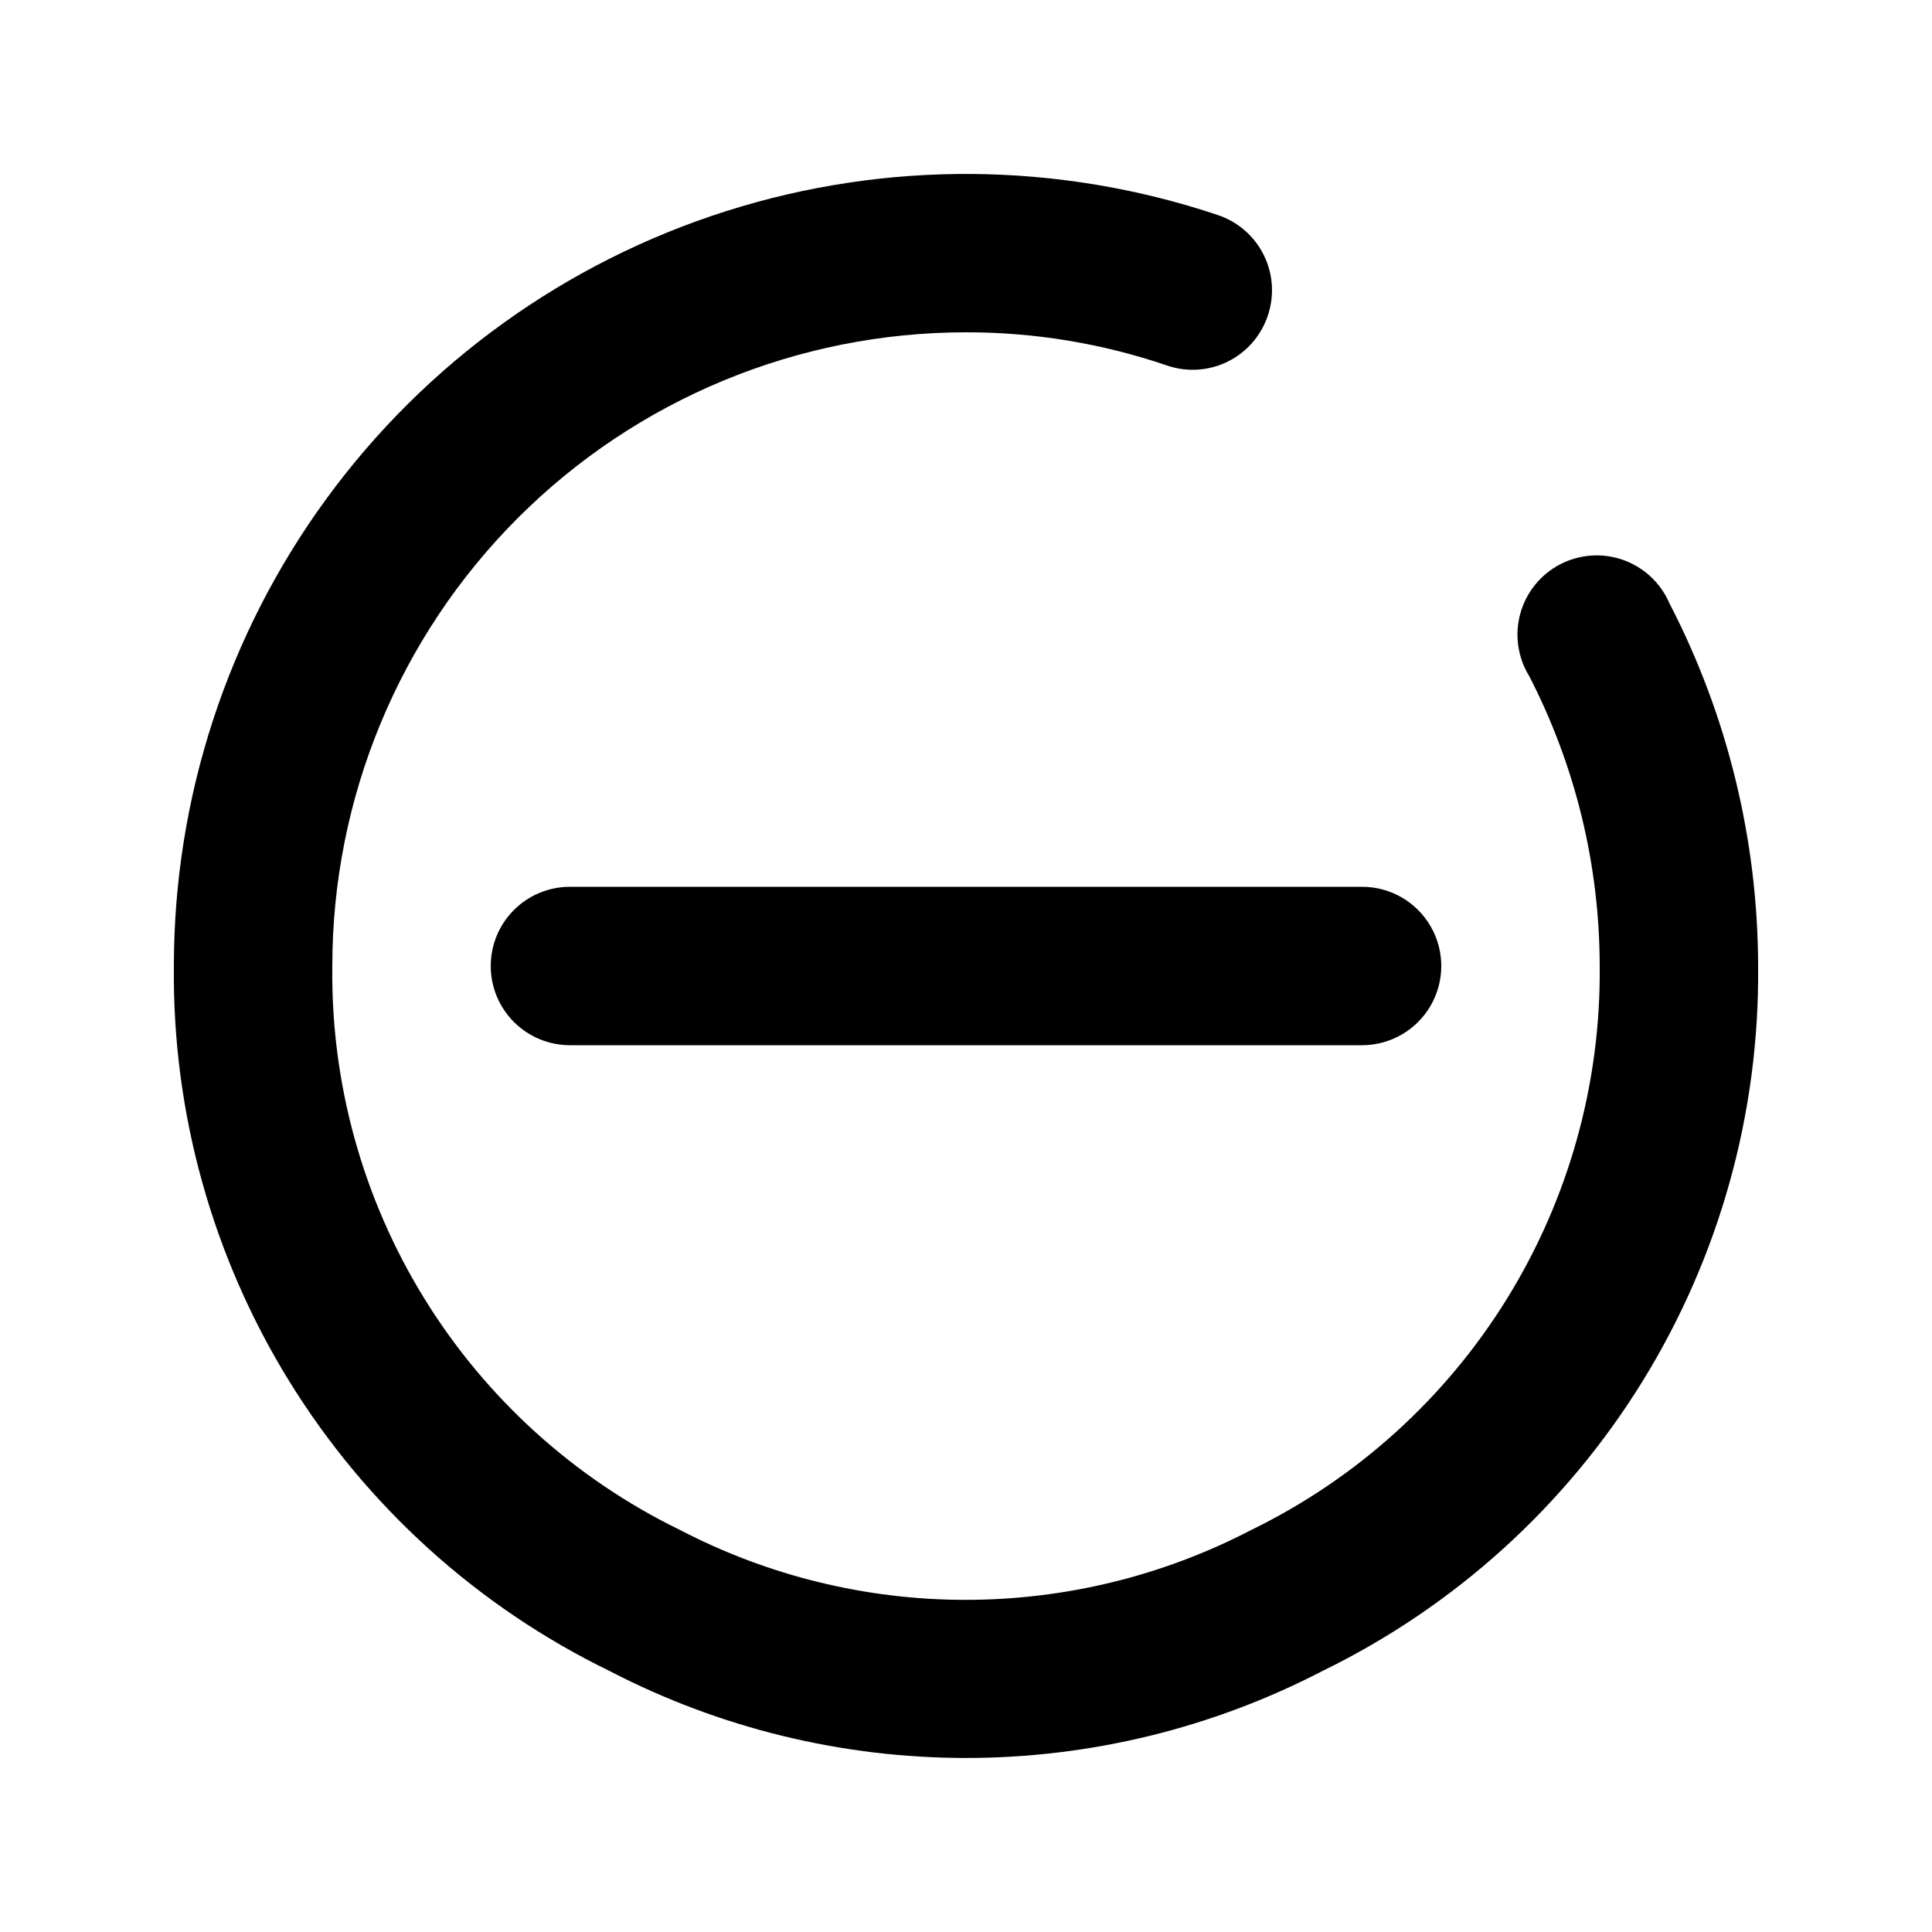
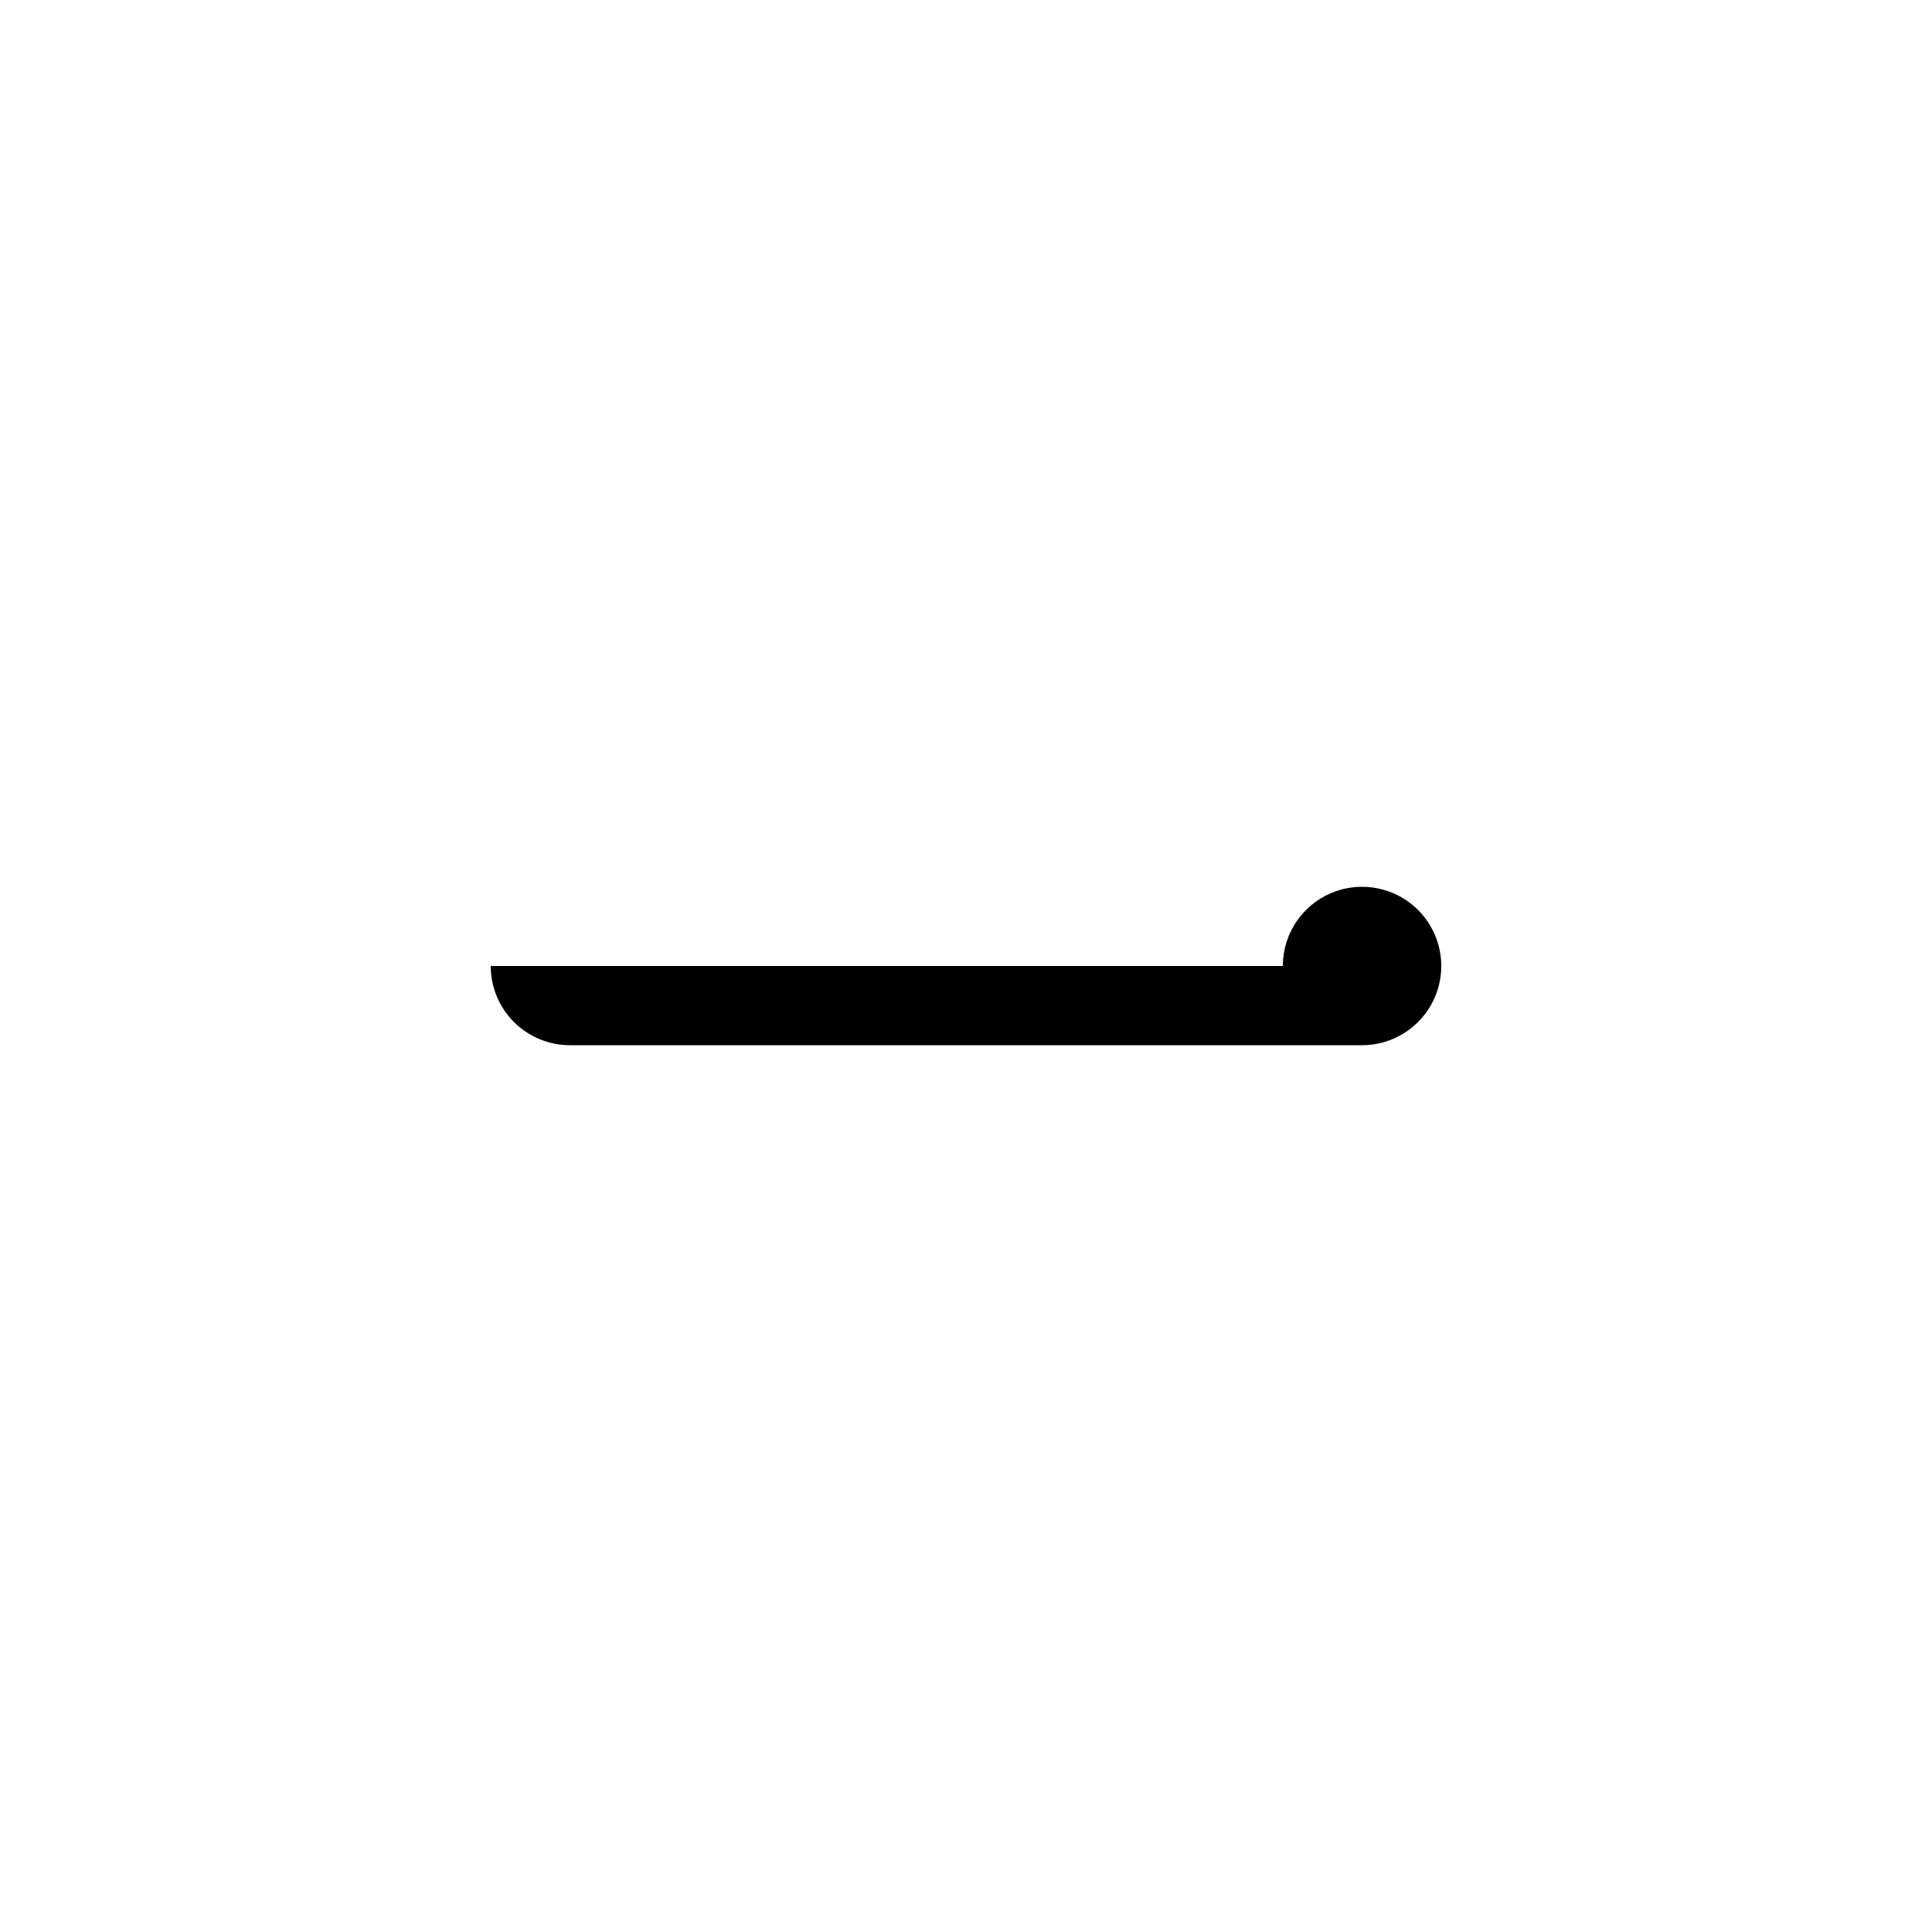
<svg xmlns="http://www.w3.org/2000/svg" fill="#000000" width="800px" height="800px" version="1.1" viewBox="144 144 512 512">
  <g>
-     <path d="m586.41 303.86c-2.309-5.352-6.738-9.504-12.23-11.461-5.492-1.953-11.551-1.539-16.723 1.152-5.172 2.688-8.996 7.406-10.551 13.023-1.555 5.617-0.703 11.633 2.352 16.598 12.254 23.758 18.656 50.098 18.68 76.832 0.324 31.098-8.184 61.652-24.535 88.105-16.348 26.457-39.871 47.734-67.828 61.355-23.371 12.164-49.332 18.512-75.676 18.512-26.348 0-52.305-6.348-75.676-18.512-27.953-13.609-51.457-34.891-67.773-61.352-16.32-26.465-24.773-57.023-24.383-88.109 0-44.543 17.691-87.258 49.188-118.75 31.492-31.496 74.207-49.188 118.75-49.188 18.137-0.027 36.152 2.953 53.316 8.816 5.289 1.797 11.078 1.41 16.082-1.07 5-2.484 8.809-6.859 10.578-12.156 1.797-5.289 1.41-11.074-1.07-16.078-2.481-5.004-6.856-8.809-12.152-10.582-42.242-14.168-87.898-14.527-130.36-1.027-42.461 13.5-79.523 40.156-105.83 76.121-26.305 35.961-40.484 79.359-40.488 123.91-0.422 38.875 10.207 77.074 30.645 110.15 20.441 33.074 49.852 59.668 84.812 76.68 29.184 15.145 61.582 23.051 94.465 23.051 32.879 0 65.277-7.906 94.461-23.051 34.945-17.035 64.344-43.629 84.781-76.699 20.434-33.07 31.074-71.258 30.676-110.13-0.062-33.465-8.121-66.43-23.512-96.145z" />
-     <path d="m274.05 400c0 5.566 2.211 10.906 6.148 14.844 3.938 3.934 9.277 6.148 14.844 6.148h209.92c7.5 0 14.43-4.004 18.18-10.496 3.75-6.496 3.75-14.5 0-20.992-3.75-6.496-10.68-10.496-18.18-10.496h-209.92c-5.566 0-10.906 2.211-14.844 6.148-3.938 3.934-6.148 9.273-6.148 14.844z" />
+     <path d="m274.05 400c0 5.566 2.211 10.906 6.148 14.844 3.938 3.934 9.277 6.148 14.844 6.148h209.92c7.5 0 14.43-4.004 18.18-10.496 3.75-6.496 3.75-14.5 0-20.992-3.75-6.496-10.68-10.496-18.18-10.496c-5.566 0-10.906 2.211-14.844 6.148-3.938 3.934-6.148 9.273-6.148 14.844z" />
  </g>
</svg>